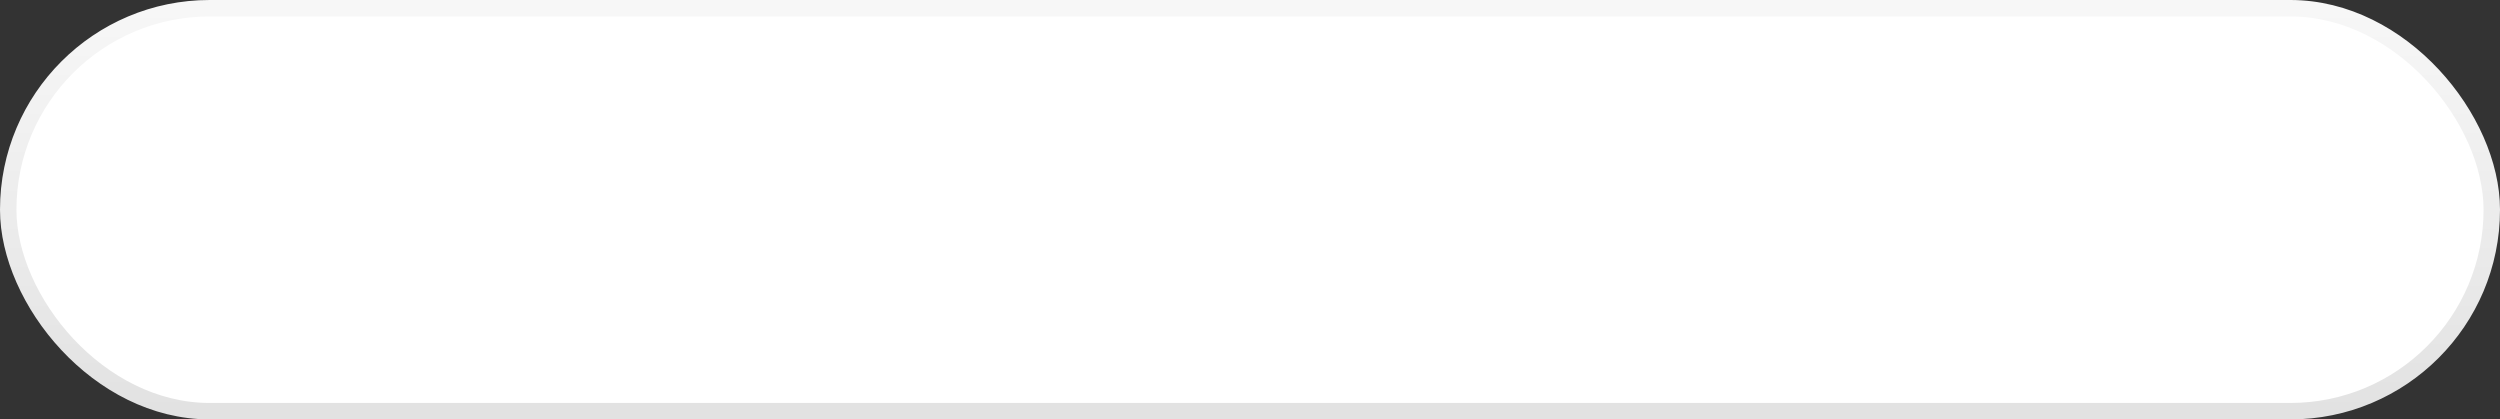
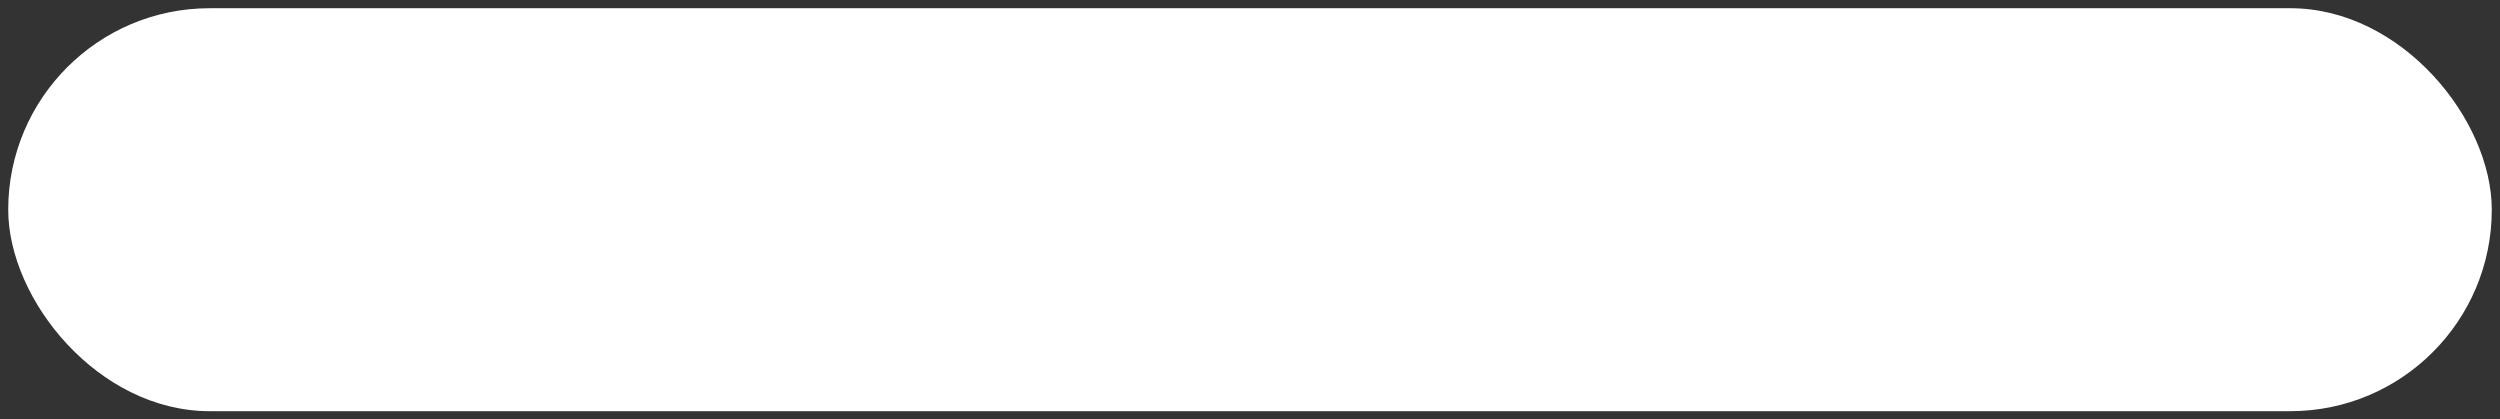
<svg xmlns="http://www.w3.org/2000/svg" width="304" height="51" viewBox="0 0 304 51" fill="none">
  <rect x="0" y="0" width="304" height="51" fill="#333333" stroke="none" />
  <rect x="1" y="1" width="302" height="49" rx="24.5" fill="white" />
-   <rect x="1" y="1" width="302" height="49" rx="24.5" stroke="url(#paint0_linear_1_70)" stroke-width="2" />
  <defs>
    <linearGradient id="paint0_linear_1_70" x1="152" y1="1" x2="152" y2="50" gradientUnits="userSpaceOnUse">
      <stop stop-color="#F7F7F7" />
      <stop offset="1" stop-color="#E2E2E2" />
    </linearGradient>
  </defs>
</svg>